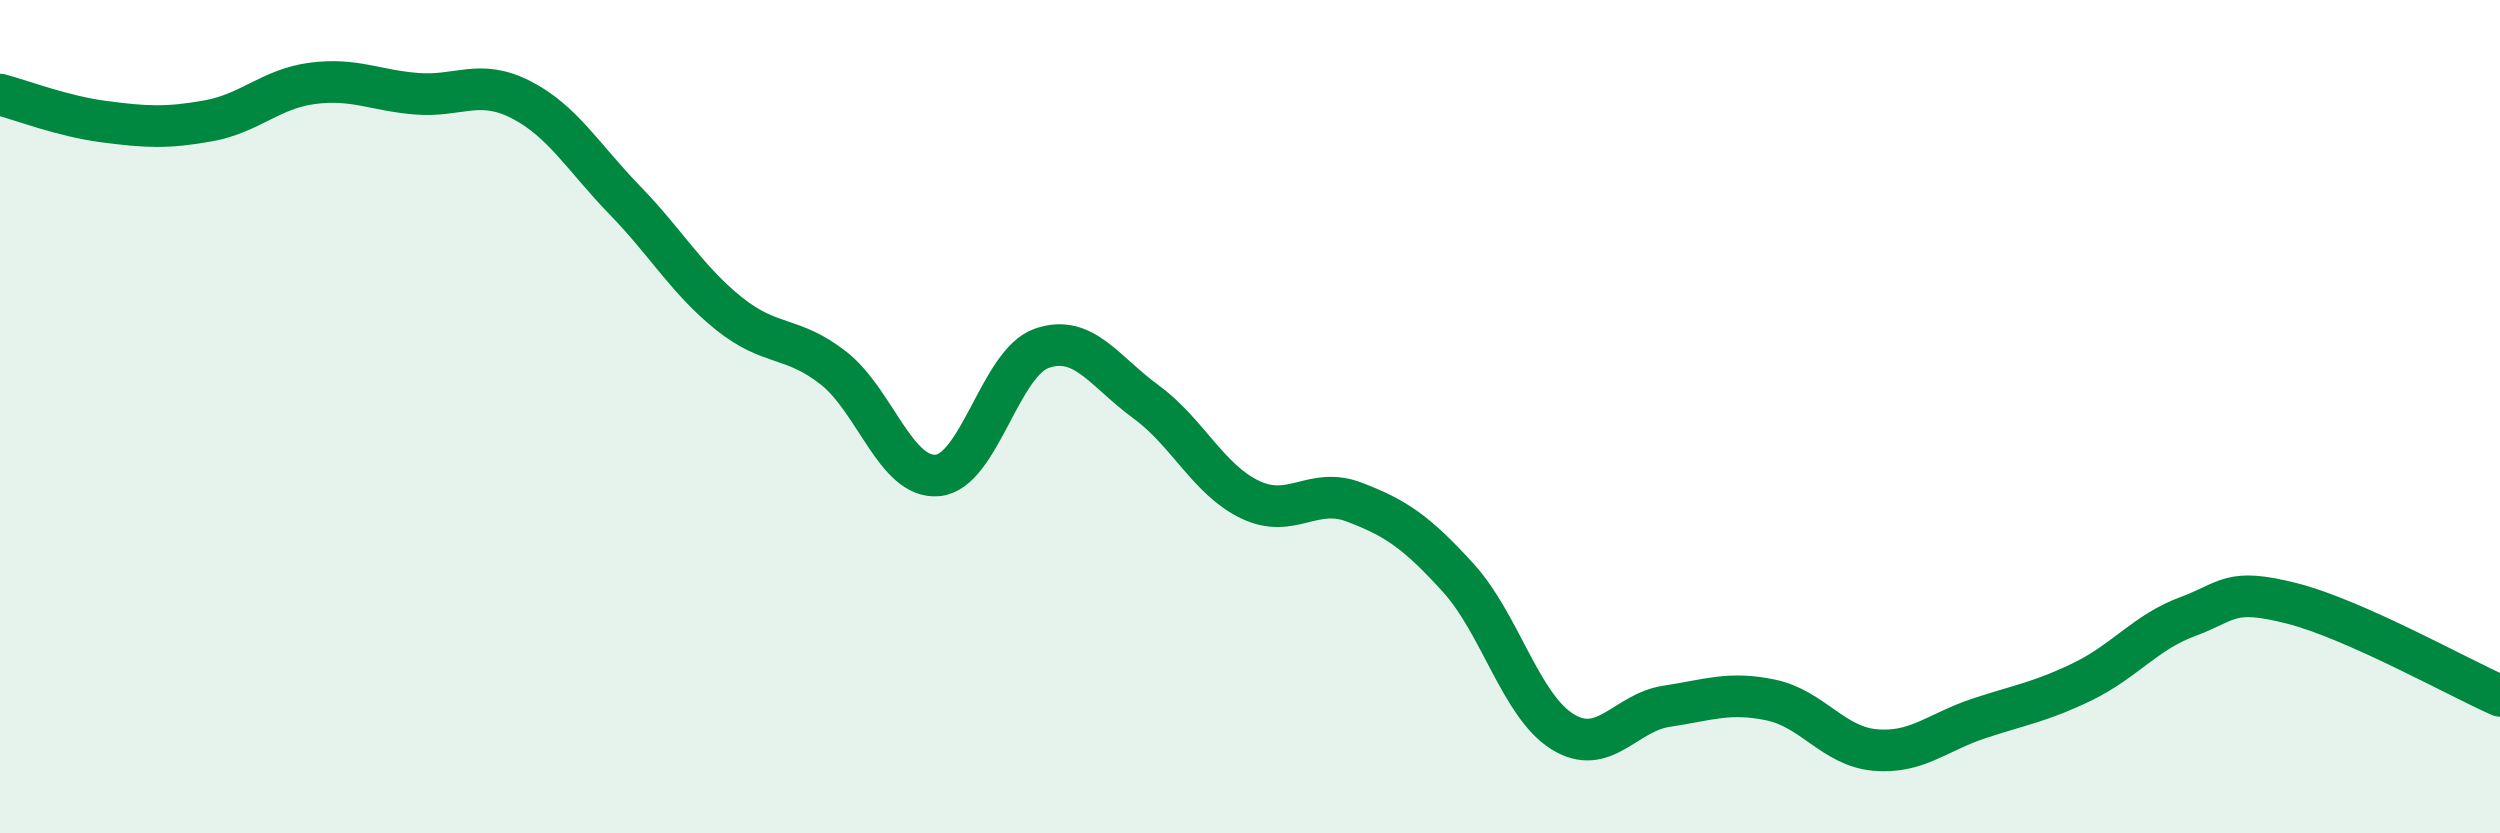
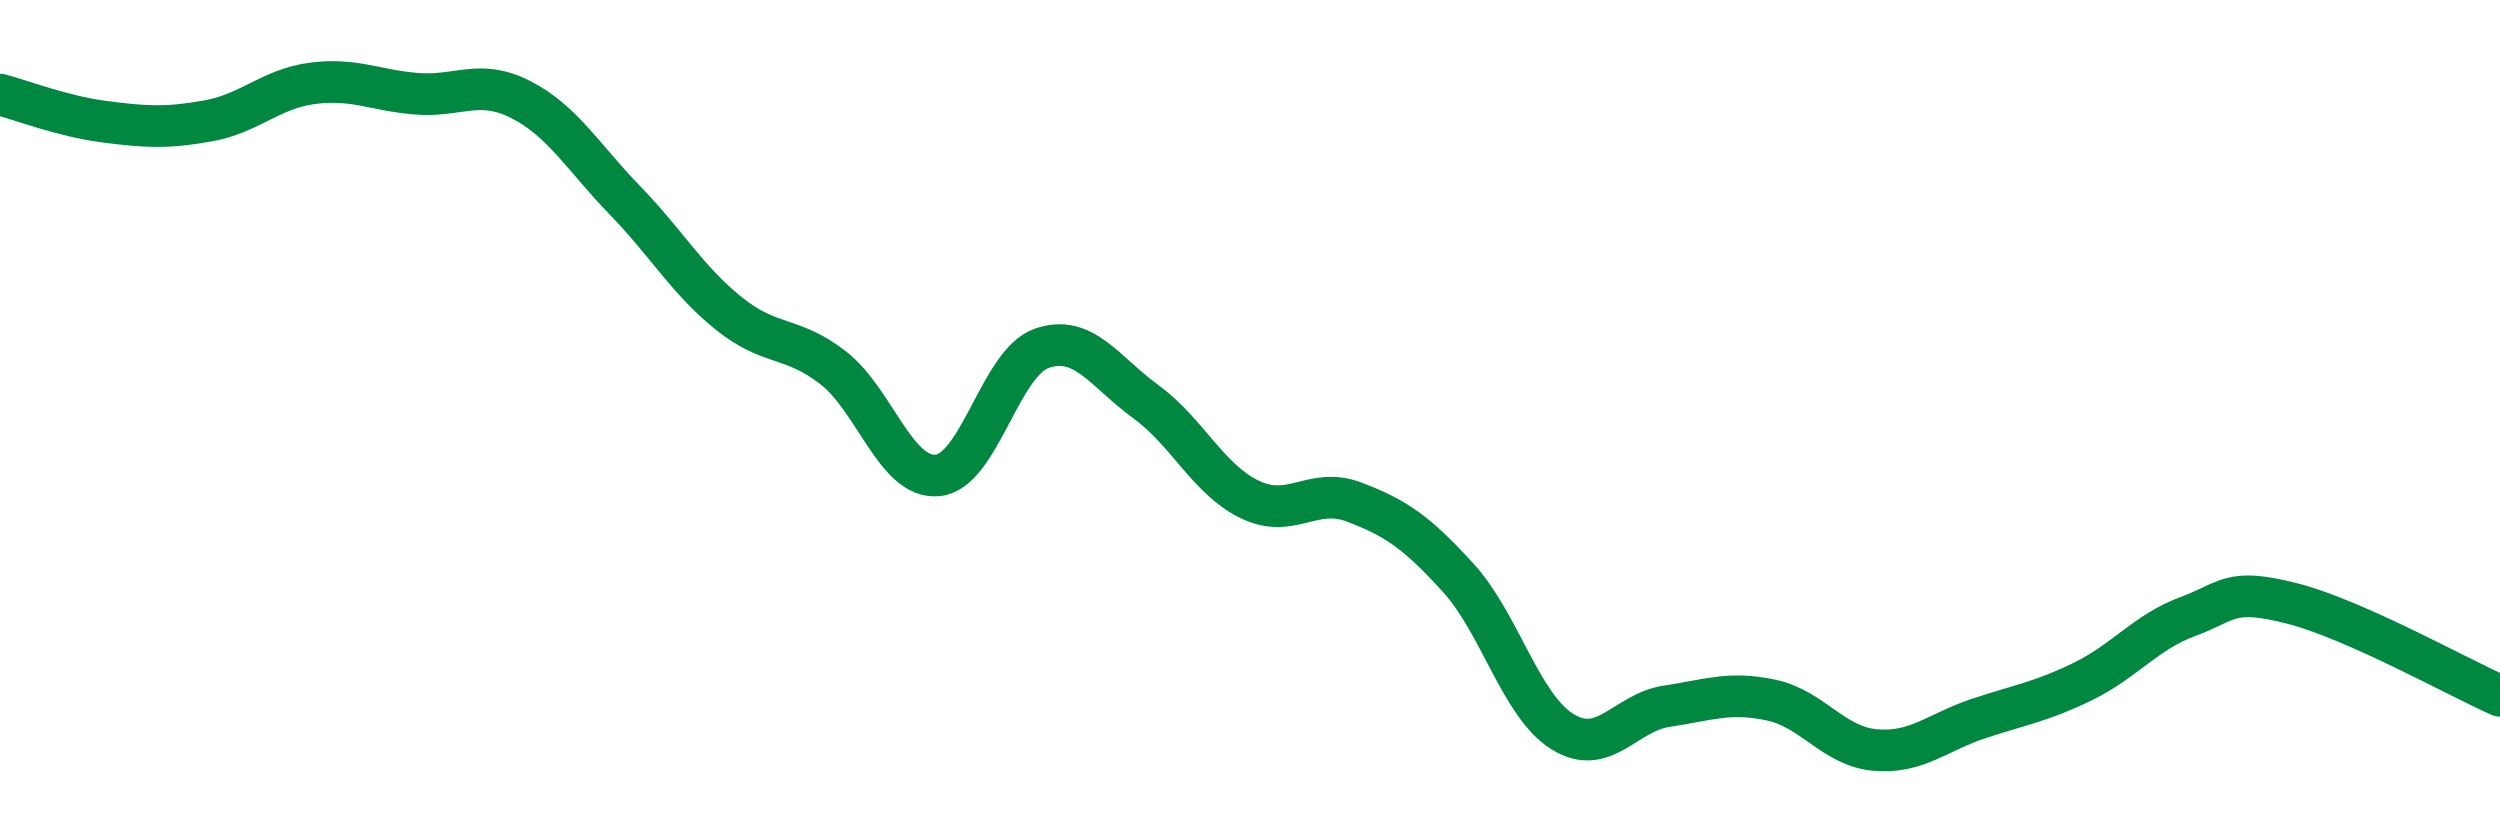
<svg xmlns="http://www.w3.org/2000/svg" width="60" height="20" viewBox="0 0 60 20">
-   <path d="M 0,2.27 C 0.5,2.4 1.5,2.79 2.5,2.92 C 3.5,3.05 4,3.08 5,2.9 C 6,2.72 6.5,2.13 7.5,2 C 8.5,1.87 9,2.17 10,2.25 C 11,2.33 11.5,1.88 12.5,2.39 C 13.5,2.9 14,3.78 15,4.81 C 16,5.84 16.5,6.73 17.5,7.53 C 18.5,8.33 19,8.05 20,8.83 C 21,9.61 21.5,11.5 22.5,11.41 C 23.5,11.32 24,8.71 25,8.36 C 26,8.01 26.5,8.91 27.5,9.64 C 28.5,10.37 29,11.51 30,11.99 C 31,12.47 31.5,11.67 32.5,12.05 C 33.5,12.43 34,12.77 35,13.87 C 36,14.97 36.5,16.94 37.5,17.56 C 38.5,18.18 39,17.1 40,16.95 C 41,16.8 41.5,16.59 42.5,16.8 C 43.5,17.01 44,17.91 45,18 C 46,18.09 46.5,17.57 47.5,17.24 C 48.5,16.91 49,16.84 50,16.35 C 51,15.86 51.5,15.17 52.5,14.8 C 53.5,14.43 53.5,14.1 55,14.48 C 56.5,14.86 59,16.26 60,16.7L60 20L0 20Z" fill="#008740" opacity="0.1" stroke-linecap="round" stroke-linejoin="round" />
  <path d="M 0,2.27 C 0.5,2.4 1.5,2.79 2.5,2.92 C 3.5,3.05 4,3.08 5,2.9 C 6,2.72 6.5,2.13 7.5,2 C 8.5,1.87 9,2.17 10,2.25 C 11,2.33 11.5,1.88 12.5,2.39 C 13.5,2.9 14,3.78 15,4.81 C 16,5.84 16.5,6.73 17.5,7.53 C 18.5,8.33 19,8.05 20,8.83 C 21,9.61 21.5,11.5 22.5,11.41 C 23.5,11.32 24,8.71 25,8.36 C 26,8.01 26.5,8.91 27.5,9.64 C 28.5,10.37 29,11.51 30,11.99 C 31,12.47 31.5,11.67 32.5,12.05 C 33.5,12.43 34,12.77 35,13.87 C 36,14.97 36.5,16.94 37.5,17.56 C 38.5,18.18 39,17.1 40,16.95 C 41,16.8 41.5,16.59 42.5,16.8 C 43.5,17.01 44,17.91 45,18 C 46,18.09 46.5,17.57 47.5,17.24 C 48.5,16.91 49,16.84 50,16.35 C 51,15.86 51.5,15.17 52.5,14.8 C 53.5,14.43 53.5,14.1 55,14.48 C 56.5,14.86 59,16.26 60,16.7" stroke="#008740" stroke-width="1" fill="none" stroke-linecap="round" stroke-linejoin="round" />
</svg>